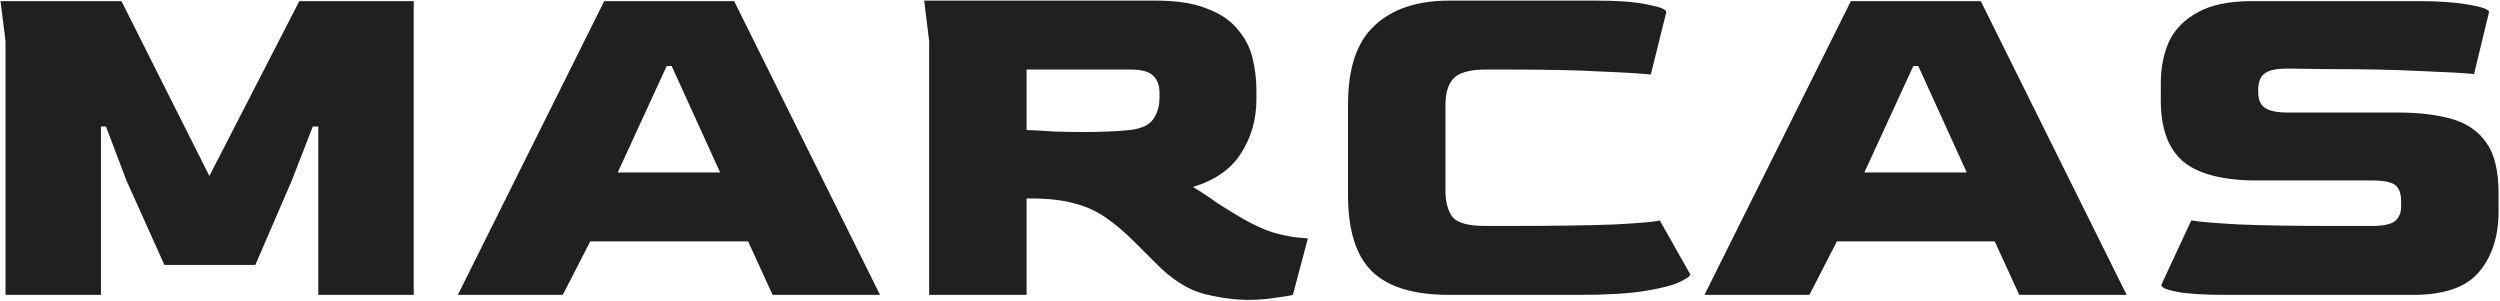
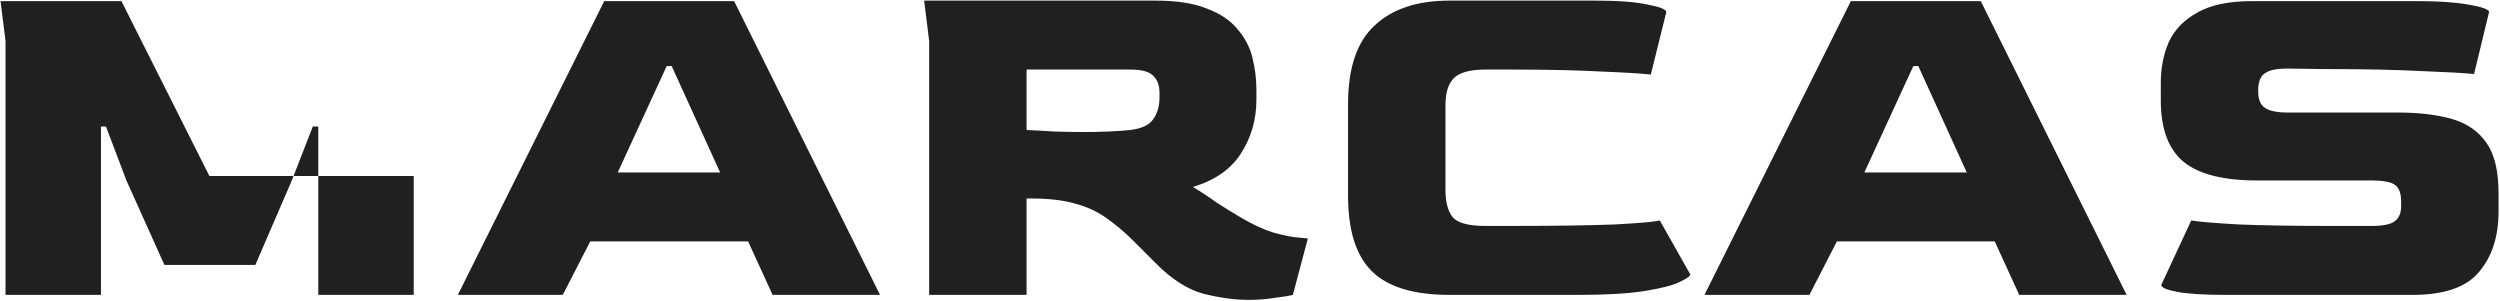
<svg xmlns="http://www.w3.org/2000/svg" width="1331" height="160" viewBox="0 0 1331 160" fill="none">
-   <path d="M2.94 157V21.871L0.28 0.591H64.653L111.469 93.691L159.35 0.591H220.264V157H169.458V67.357H166.532L155.36 96.085L135.942 141.04H87.529L67.313 96.085L56.407 67.357H53.747V157H2.94ZM243.754 157L321.692 0.591H390.853L468.526 157H411.335L398.301 128.538H314.244L299.614 157H243.754ZM328.874 91.829H383.405L357.603 35.171H354.943L328.874 91.829ZM664.657 159.66C657.563 159.66 649.672 158.596 640.983 156.468C632.293 154.163 623.692 148.665 615.18 139.976L604.008 128.804C598.688 123.484 593.546 119.139 588.58 115.77C583.792 112.4 578.295 109.918 572.088 108.322C565.881 106.548 558.079 105.662 548.68 105.662H546.552V157H494.681V21.871L492.021 0.324H615.18C626.53 0.324 635.663 1.743 642.579 4.581C649.672 7.241 655.081 10.876 658.805 15.487C662.706 19.92 665.366 24.974 666.785 30.649C668.204 36.324 668.913 42.087 668.913 47.939V52.993C668.913 63.633 666.164 73.209 660.667 81.721C655.347 90.056 646.835 95.997 635.131 99.543C639.564 102.203 643.731 104.952 647.633 107.79C651.711 110.45 656.322 113.287 661.465 116.302C667.317 119.671 672.726 122.154 677.691 123.75C682.834 125.168 687.09 126.055 690.459 126.41C693.828 126.764 695.779 126.942 696.311 126.942L688.331 157C686.203 157.532 682.922 158.064 678.489 158.596C674.233 159.305 669.622 159.66 664.657 159.66ZM577.408 70.283C581.841 70.283 586.097 70.195 590.176 70.017C594.432 69.84 598.245 69.574 601.614 69.219C607.644 68.51 611.722 66.648 613.85 63.633C616.156 60.441 617.308 56.628 617.308 52.195V49.269C617.308 45.368 616.156 42.353 613.85 40.225C611.722 38.097 607.732 37.033 601.88 37.033H546.552V69.219C550.985 69.397 555.862 69.662 561.182 70.017C566.502 70.195 571.911 70.283 577.408 70.283ZM771.696 157C752.721 157 738.978 152.833 730.465 144.498C721.953 136.163 717.697 122.686 717.697 104.065V55.387C717.697 36.235 722.397 22.314 731.795 13.625C741.194 4.758 754.494 0.324 771.696 0.324H849.369C861.605 0.324 870.915 1.034 877.299 2.453C883.86 3.694 887.141 5.024 887.141 6.443L878.895 39.693C874.461 39.161 865.772 38.629 852.827 38.097C840.058 37.388 823.921 37.033 804.414 37.033H790.848C782.513 37.033 776.839 38.629 773.824 41.821C770.987 44.836 769.568 49.535 769.568 55.919V101.405C769.568 107.435 770.809 112.134 773.292 115.504C775.952 118.696 781.804 120.292 790.848 120.292H801.754C827.113 120.292 846.443 120.026 859.743 119.494C873.043 118.784 881.023 118.075 883.683 117.366L899.909 146.094C899.909 146.981 898.047 148.311 894.323 150.084C890.776 151.857 884.658 153.453 875.969 154.872C867.457 156.291 855.575 157 840.324 157H771.696ZM907.461 157L985.4 0.591H1054.56L1132.23 157H1075.04L1062.01 128.538H977.952L963.322 157H907.461ZM992.582 91.829H1047.11L1021.31 35.171H1018.65L992.582 91.829ZM1185.79 157C1173.73 157 1164.86 156.468 1159.19 155.404C1153.51 154.34 1150.67 153.099 1150.67 151.68L1166.63 117.366C1170.71 118.075 1179.14 118.784 1191.91 119.494C1204.67 120.026 1221.25 120.292 1241.65 120.292H1262.66C1268.87 120.292 1273.04 119.405 1275.16 117.632C1277.29 115.858 1278.36 113.287 1278.36 109.918V107.258C1278.36 103.001 1277.29 100.075 1275.16 98.479C1273.04 96.883 1268.87 96.085 1262.66 96.085H1201.75C1183.84 96.085 1170.8 92.805 1162.64 86.243C1154.49 79.505 1150.41 68.599 1150.41 53.525V43.949C1150.41 36.146 1151.83 28.964 1154.66 22.403C1157.68 15.841 1162.73 10.61 1169.83 6.709C1176.92 2.63 1186.67 0.591 1199.09 0.591H1287.4C1298.22 0.591 1307.17 1.211 1314.27 2.453C1321.54 3.694 1325.17 5.024 1325.17 6.443L1317.19 39.427C1312.23 38.895 1302.83 38.363 1289 37.831C1275.34 37.121 1257.96 36.767 1236.86 36.767L1217.71 36.501C1212.21 36.501 1208.31 37.299 1206 38.895C1203.7 40.313 1202.46 43.062 1202.28 47.141V49.003C1202.28 53.082 1203.52 55.919 1206 57.515C1208.49 59.111 1212.48 59.909 1217.97 59.909H1276.49C1287.84 59.909 1297.51 61.062 1305.49 63.367C1313.47 65.672 1319.59 69.928 1323.84 76.135C1328.1 82.165 1330.23 91.12 1330.23 103.001V112.578C1330.23 125.878 1326.77 136.606 1319.85 144.764C1313.11 152.921 1301.32 157 1284.47 157H1185.79Z" fill="#202020" />
+   <path d="M2.94 157V21.871L0.28 0.591H64.653L111.469 93.691H220.264V157H169.458V67.357H166.532L155.36 96.085L135.942 141.04H87.529L67.313 96.085L56.407 67.357H53.747V157H2.94ZM243.754 157L321.692 0.591H390.853L468.526 157H411.335L398.301 128.538H314.244L299.614 157H243.754ZM328.874 91.829H383.405L357.603 35.171H354.943L328.874 91.829ZM664.657 159.66C657.563 159.66 649.672 158.596 640.983 156.468C632.293 154.163 623.692 148.665 615.18 139.976L604.008 128.804C598.688 123.484 593.546 119.139 588.58 115.77C583.792 112.4 578.295 109.918 572.088 108.322C565.881 106.548 558.079 105.662 548.68 105.662H546.552V157H494.681V21.871L492.021 0.324H615.18C626.53 0.324 635.663 1.743 642.579 4.581C649.672 7.241 655.081 10.876 658.805 15.487C662.706 19.92 665.366 24.974 666.785 30.649C668.204 36.324 668.913 42.087 668.913 47.939V52.993C668.913 63.633 666.164 73.209 660.667 81.721C655.347 90.056 646.835 95.997 635.131 99.543C639.564 102.203 643.731 104.952 647.633 107.79C651.711 110.45 656.322 113.287 661.465 116.302C667.317 119.671 672.726 122.154 677.691 123.75C682.834 125.168 687.09 126.055 690.459 126.41C693.828 126.764 695.779 126.942 696.311 126.942L688.331 157C686.203 157.532 682.922 158.064 678.489 158.596C674.233 159.305 669.622 159.66 664.657 159.66ZM577.408 70.283C581.841 70.283 586.097 70.195 590.176 70.017C594.432 69.84 598.245 69.574 601.614 69.219C607.644 68.51 611.722 66.648 613.85 63.633C616.156 60.441 617.308 56.628 617.308 52.195V49.269C617.308 45.368 616.156 42.353 613.85 40.225C611.722 38.097 607.732 37.033 601.88 37.033H546.552V69.219C550.985 69.397 555.862 69.662 561.182 70.017C566.502 70.195 571.911 70.283 577.408 70.283ZM771.696 157C752.721 157 738.978 152.833 730.465 144.498C721.953 136.163 717.697 122.686 717.697 104.065V55.387C717.697 36.235 722.397 22.314 731.795 13.625C741.194 4.758 754.494 0.324 771.696 0.324H849.369C861.605 0.324 870.915 1.034 877.299 2.453C883.86 3.694 887.141 5.024 887.141 6.443L878.895 39.693C874.461 39.161 865.772 38.629 852.827 38.097C840.058 37.388 823.921 37.033 804.414 37.033H790.848C782.513 37.033 776.839 38.629 773.824 41.821C770.987 44.836 769.568 49.535 769.568 55.919V101.405C769.568 107.435 770.809 112.134 773.292 115.504C775.952 118.696 781.804 120.292 790.848 120.292H801.754C827.113 120.292 846.443 120.026 859.743 119.494C873.043 118.784 881.023 118.075 883.683 117.366L899.909 146.094C899.909 146.981 898.047 148.311 894.323 150.084C890.776 151.857 884.658 153.453 875.969 154.872C867.457 156.291 855.575 157 840.324 157H771.696ZM907.461 157L985.4 0.591H1054.56L1132.23 157H1075.04L1062.01 128.538H977.952L963.322 157H907.461ZM992.582 91.829H1047.11L1021.31 35.171H1018.65L992.582 91.829ZM1185.79 157C1173.73 157 1164.86 156.468 1159.19 155.404C1153.51 154.34 1150.67 153.099 1150.67 151.68L1166.63 117.366C1170.71 118.075 1179.14 118.784 1191.91 119.494C1204.67 120.026 1221.25 120.292 1241.65 120.292H1262.66C1268.87 120.292 1273.04 119.405 1275.16 117.632C1277.29 115.858 1278.36 113.287 1278.36 109.918V107.258C1278.36 103.001 1277.29 100.075 1275.16 98.479C1273.04 96.883 1268.87 96.085 1262.66 96.085H1201.75C1183.84 96.085 1170.8 92.805 1162.64 86.243C1154.49 79.505 1150.41 68.599 1150.41 53.525V43.949C1150.41 36.146 1151.83 28.964 1154.66 22.403C1157.68 15.841 1162.73 10.61 1169.83 6.709C1176.92 2.63 1186.67 0.591 1199.09 0.591H1287.4C1298.22 0.591 1307.17 1.211 1314.27 2.453C1321.54 3.694 1325.17 5.024 1325.17 6.443L1317.19 39.427C1312.23 38.895 1302.83 38.363 1289 37.831C1275.34 37.121 1257.96 36.767 1236.86 36.767L1217.71 36.501C1212.21 36.501 1208.31 37.299 1206 38.895C1203.7 40.313 1202.46 43.062 1202.28 47.141V49.003C1202.28 53.082 1203.52 55.919 1206 57.515C1208.49 59.111 1212.48 59.909 1217.97 59.909H1276.49C1287.84 59.909 1297.51 61.062 1305.49 63.367C1313.47 65.672 1319.59 69.928 1323.84 76.135C1328.1 82.165 1330.23 91.12 1330.23 103.001V112.578C1330.23 125.878 1326.77 136.606 1319.85 144.764C1313.11 152.921 1301.32 157 1284.47 157H1185.79Z" fill="#202020" />
</svg>